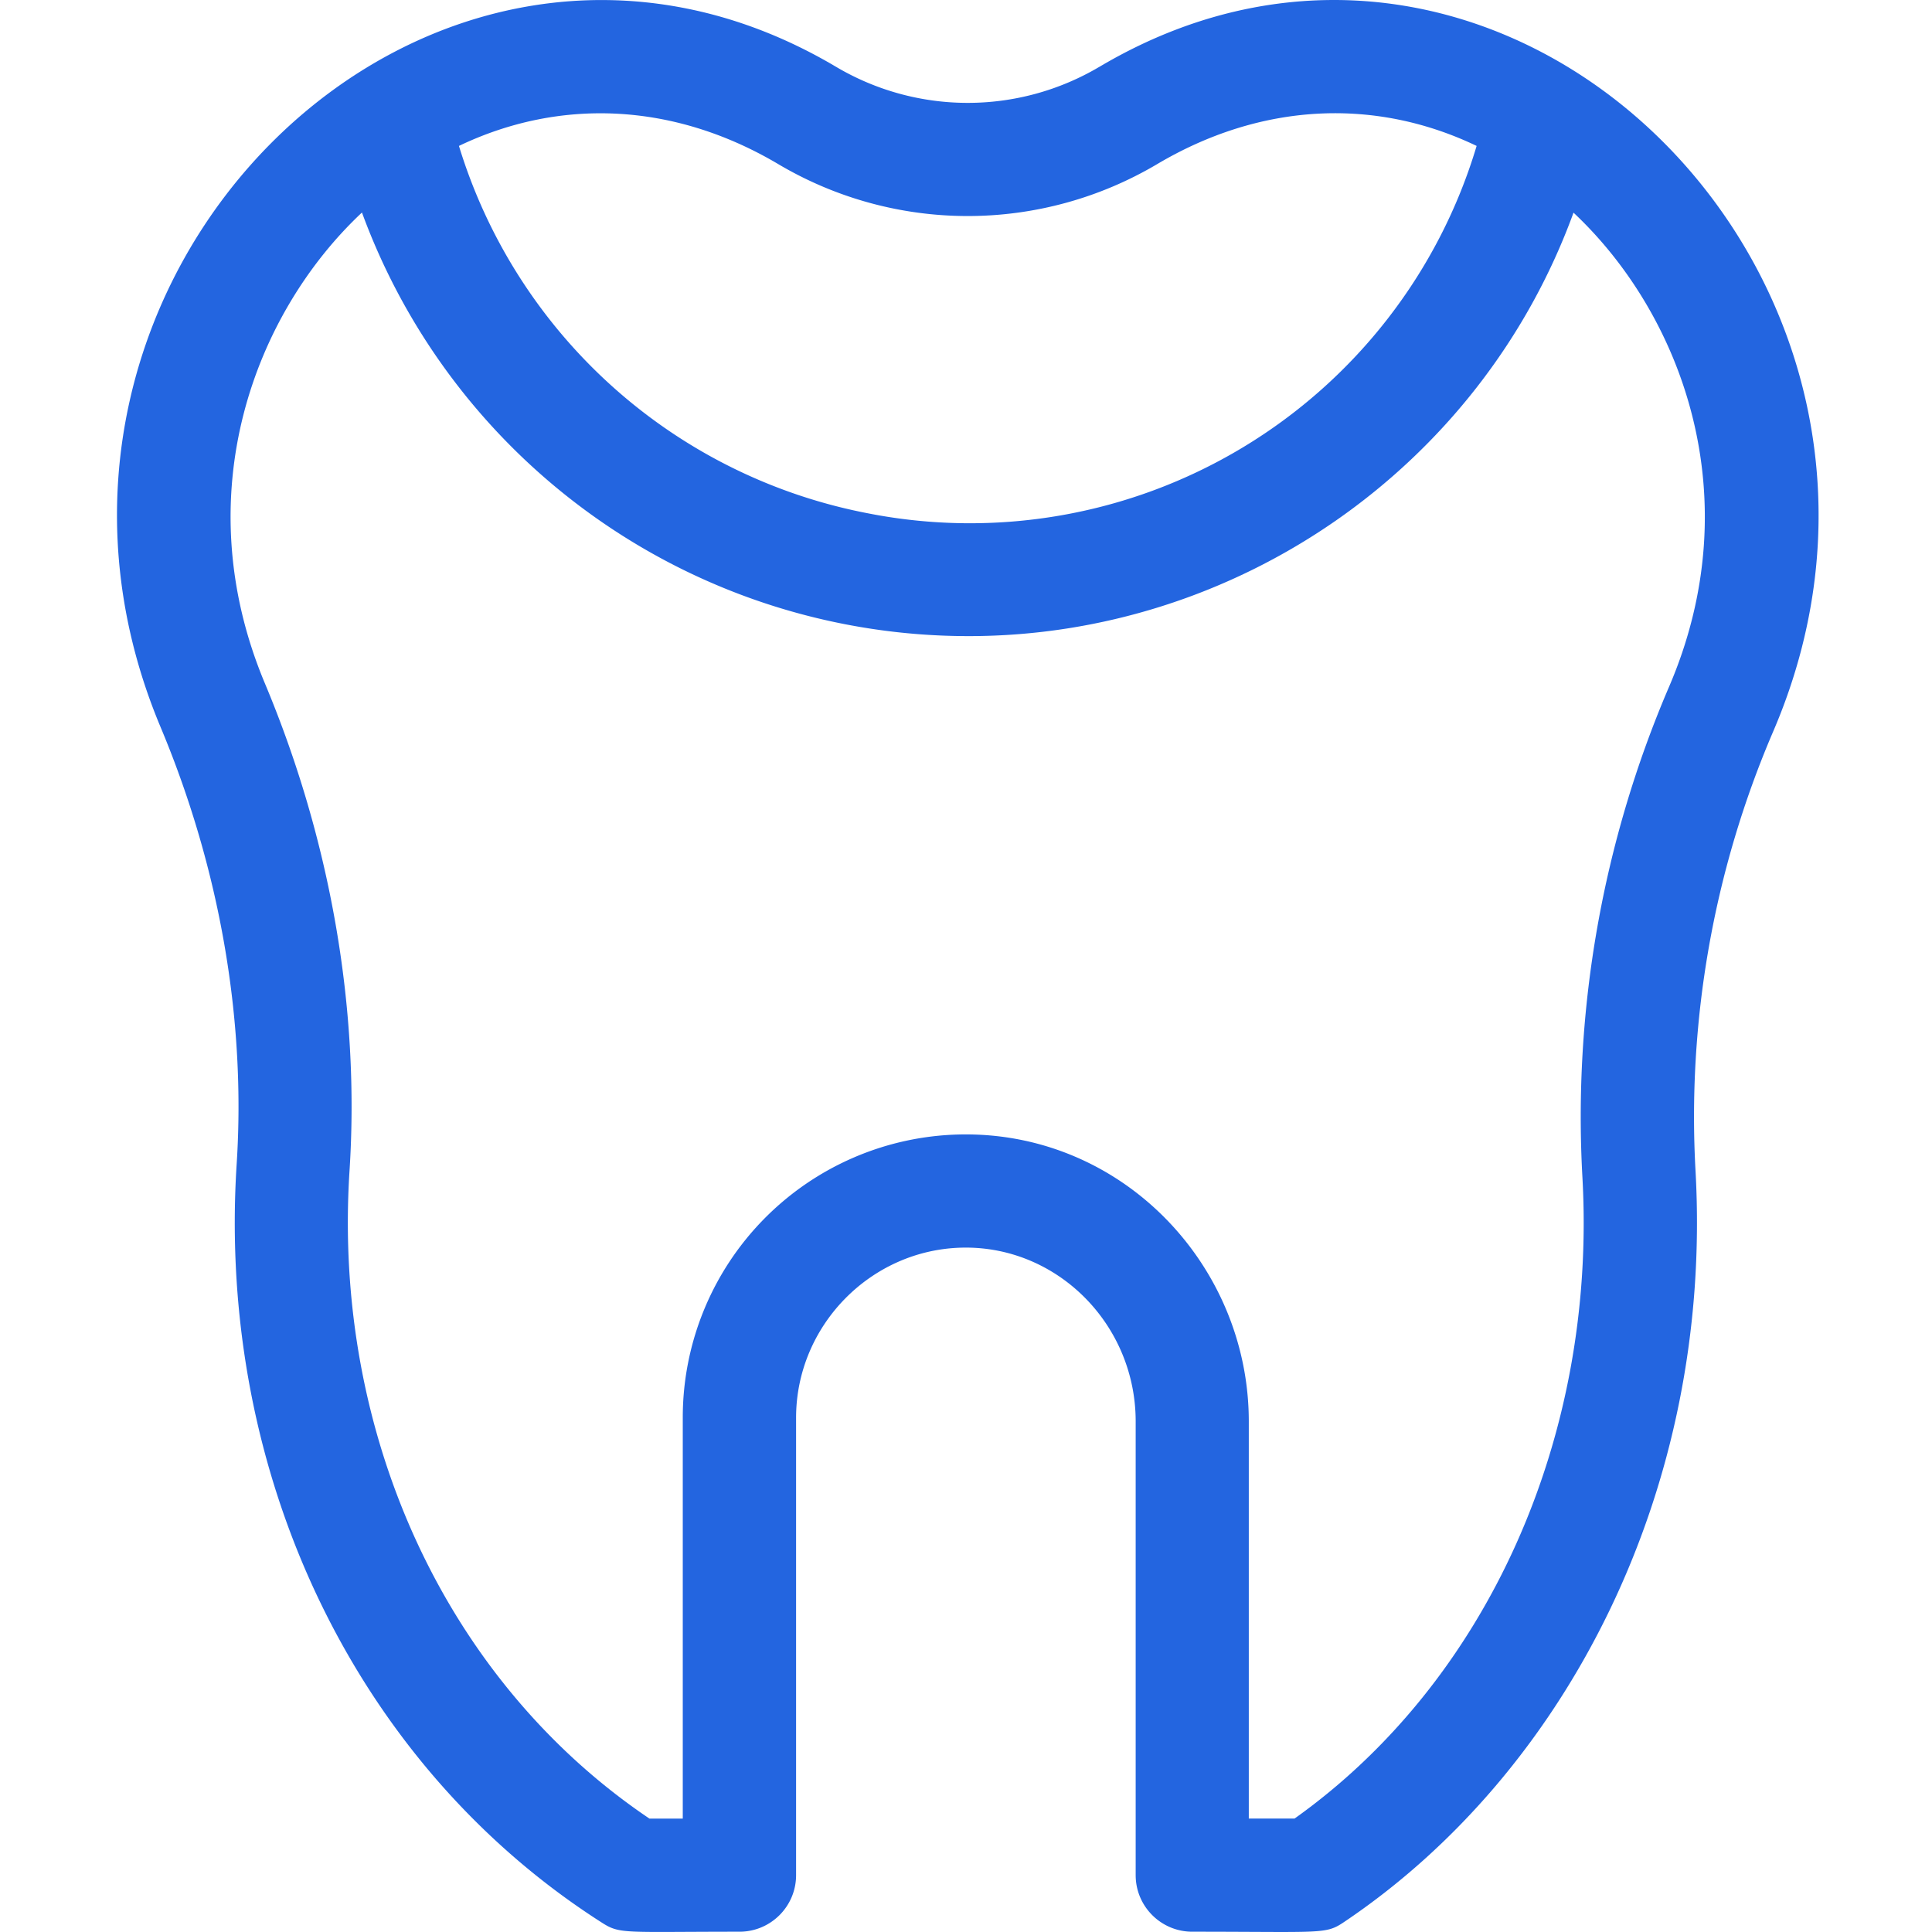
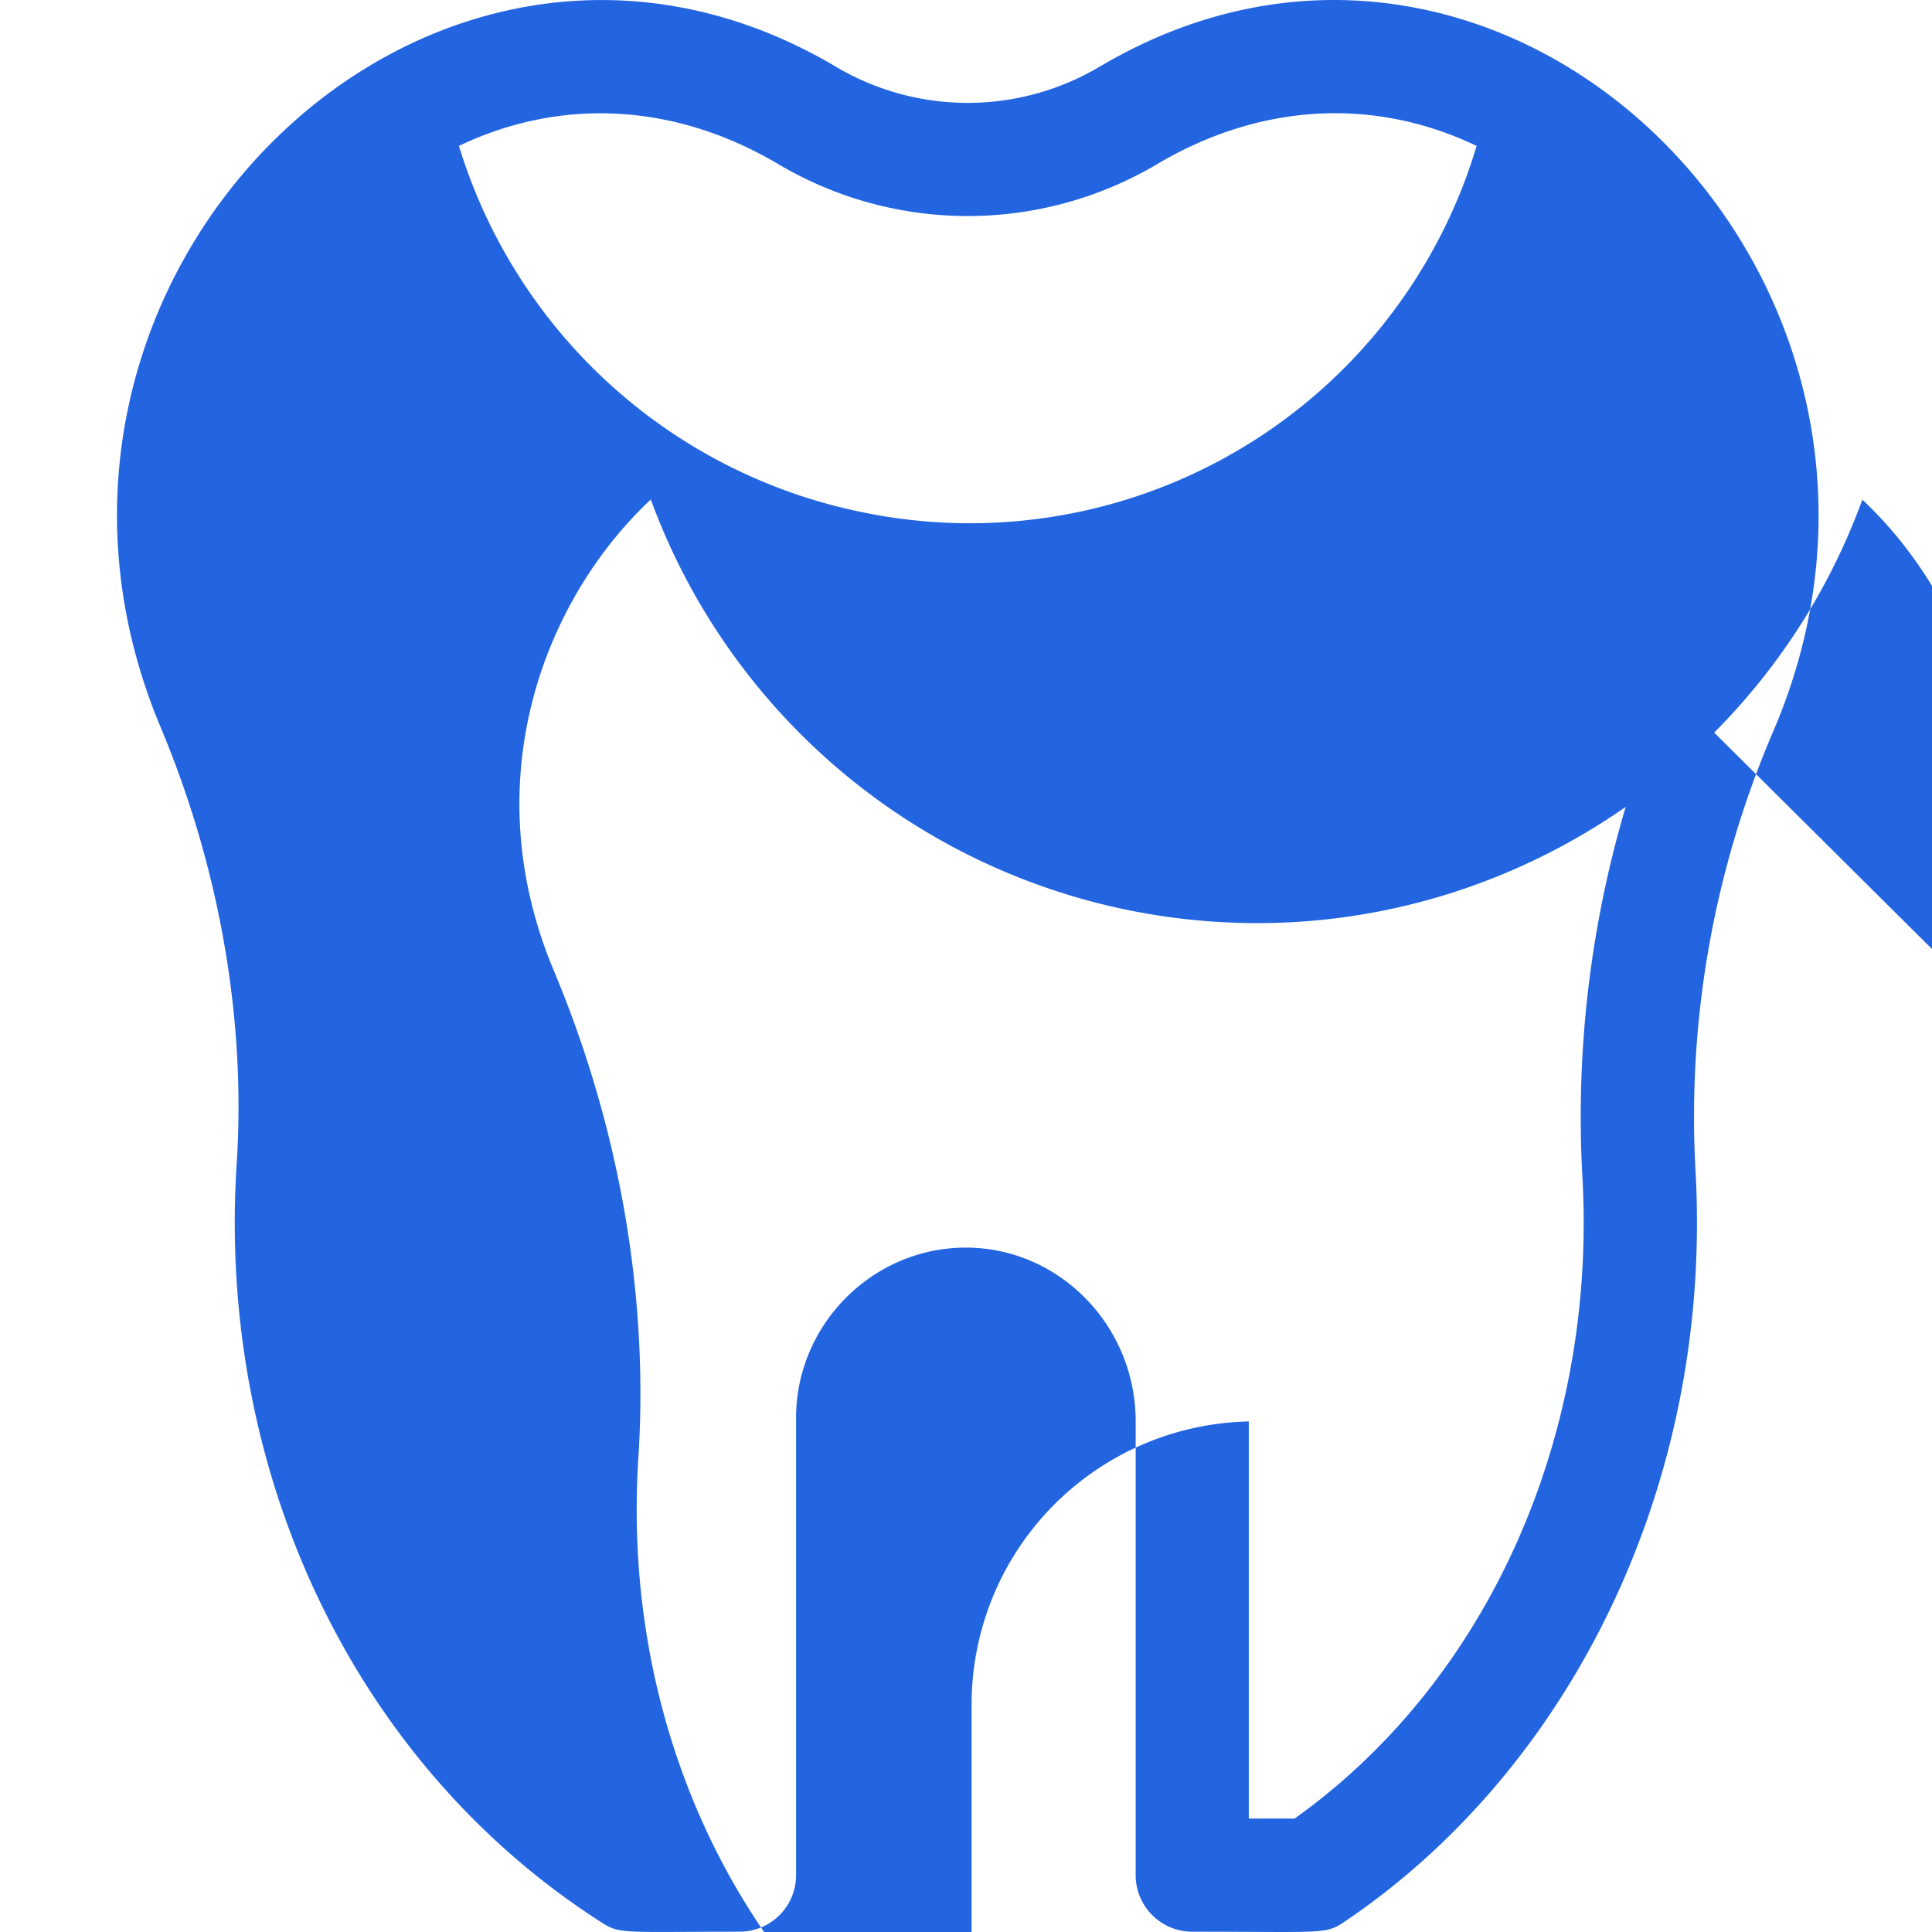
<svg xmlns="http://www.w3.org/2000/svg" width="40" height="40" fill="none">
-   <path fill="#2365E0" d="M22.762 1.383a5.35 5.35 0 0 1-5.453 0C8.92-3.59-.575 5.761 3.325 15.055c1.223 2.92 1.768 6.047 1.575 9.043-.415 6.451 2.485 12.471 7.567 15.712.373.238.452.184 2.843.184.647 0 1.172-.524 1.172-1.171v-9.47c0-1.904 1.544-3.484 3.443-3.522 1.965-.04 3.588 1.59 3.588 3.599v9.393c0 .647.525 1.171 1.172 1.171 2.699 0 2.757.059 3.14-.199 4.599-3.09 7.641-8.95 7.28-15.537a20.227 20.227 0 0 1 1.6-9.097c4.013-9.312-5.51-18.776-13.942-13.778Zm-6.647 2.016a7.694 7.694 0 0 0 7.841 0c2.152-1.276 4.512-1.385 6.616-.378a10.949 10.949 0 0 1-12.636 7.6 11.024 11.024 0 0 1-8.434-7.6c2.105-1.006 4.465-.895 6.613.378ZM34.55 14.233a22.58 22.58 0 0 0-1.787 10.155c.295 5.383-1.981 10.43-5.96 13.263h-.948V29.43c0-3.24-2.63-6.01-5.98-5.942a5.86 5.86 0 0 0-5.739 5.864v8.3h-.69c-4.189-2.824-6.561-7.926-6.21-13.404.217-3.355-.389-6.846-1.751-10.098-1.648-3.928-.204-7.676 2.009-9.75a13.372 13.372 0 0 0 12.564 8.77c5.512 0 10.583-3.458 12.52-8.767 2.23 2.092 3.675 5.88 1.972 9.83Z" />
+   <path fill="#2365E0" d="M22.762 1.383a5.35 5.35 0 0 1-5.453 0C8.92-3.59-.575 5.761 3.325 15.055c1.223 2.92 1.768 6.047 1.575 9.043-.415 6.451 2.485 12.471 7.567 15.712.373.238.452.184 2.843.184.647 0 1.172-.524 1.172-1.171v-9.47c0-1.904 1.544-3.484 3.443-3.522 1.965-.04 3.588 1.59 3.588 3.599v9.393c0 .647.525 1.171 1.172 1.171 2.699 0 2.757.059 3.14-.199 4.599-3.09 7.641-8.95 7.28-15.537a20.227 20.227 0 0 1 1.6-9.097c4.013-9.312-5.51-18.776-13.942-13.778Zm-6.647 2.016a7.694 7.694 0 0 0 7.841 0c2.152-1.276 4.512-1.385 6.616-.378a10.949 10.949 0 0 1-12.636 7.6 11.024 11.024 0 0 1-8.434-7.6c2.105-1.006 4.465-.895 6.613.378ZM34.55 14.233a22.58 22.58 0 0 0-1.787 10.155c.295 5.383-1.981 10.43-5.96 13.263h-.948V29.43a5.86 5.86 0 0 0-5.739 5.864v8.3h-.69c-4.189-2.824-6.561-7.926-6.21-13.404.217-3.355-.389-6.846-1.751-10.098-1.648-3.928-.204-7.676 2.009-9.75a13.372 13.372 0 0 0 12.564 8.77c5.512 0 10.583-3.458 12.52-8.767 2.23 2.092 3.675 5.88 1.972 9.83Z" />
</svg>